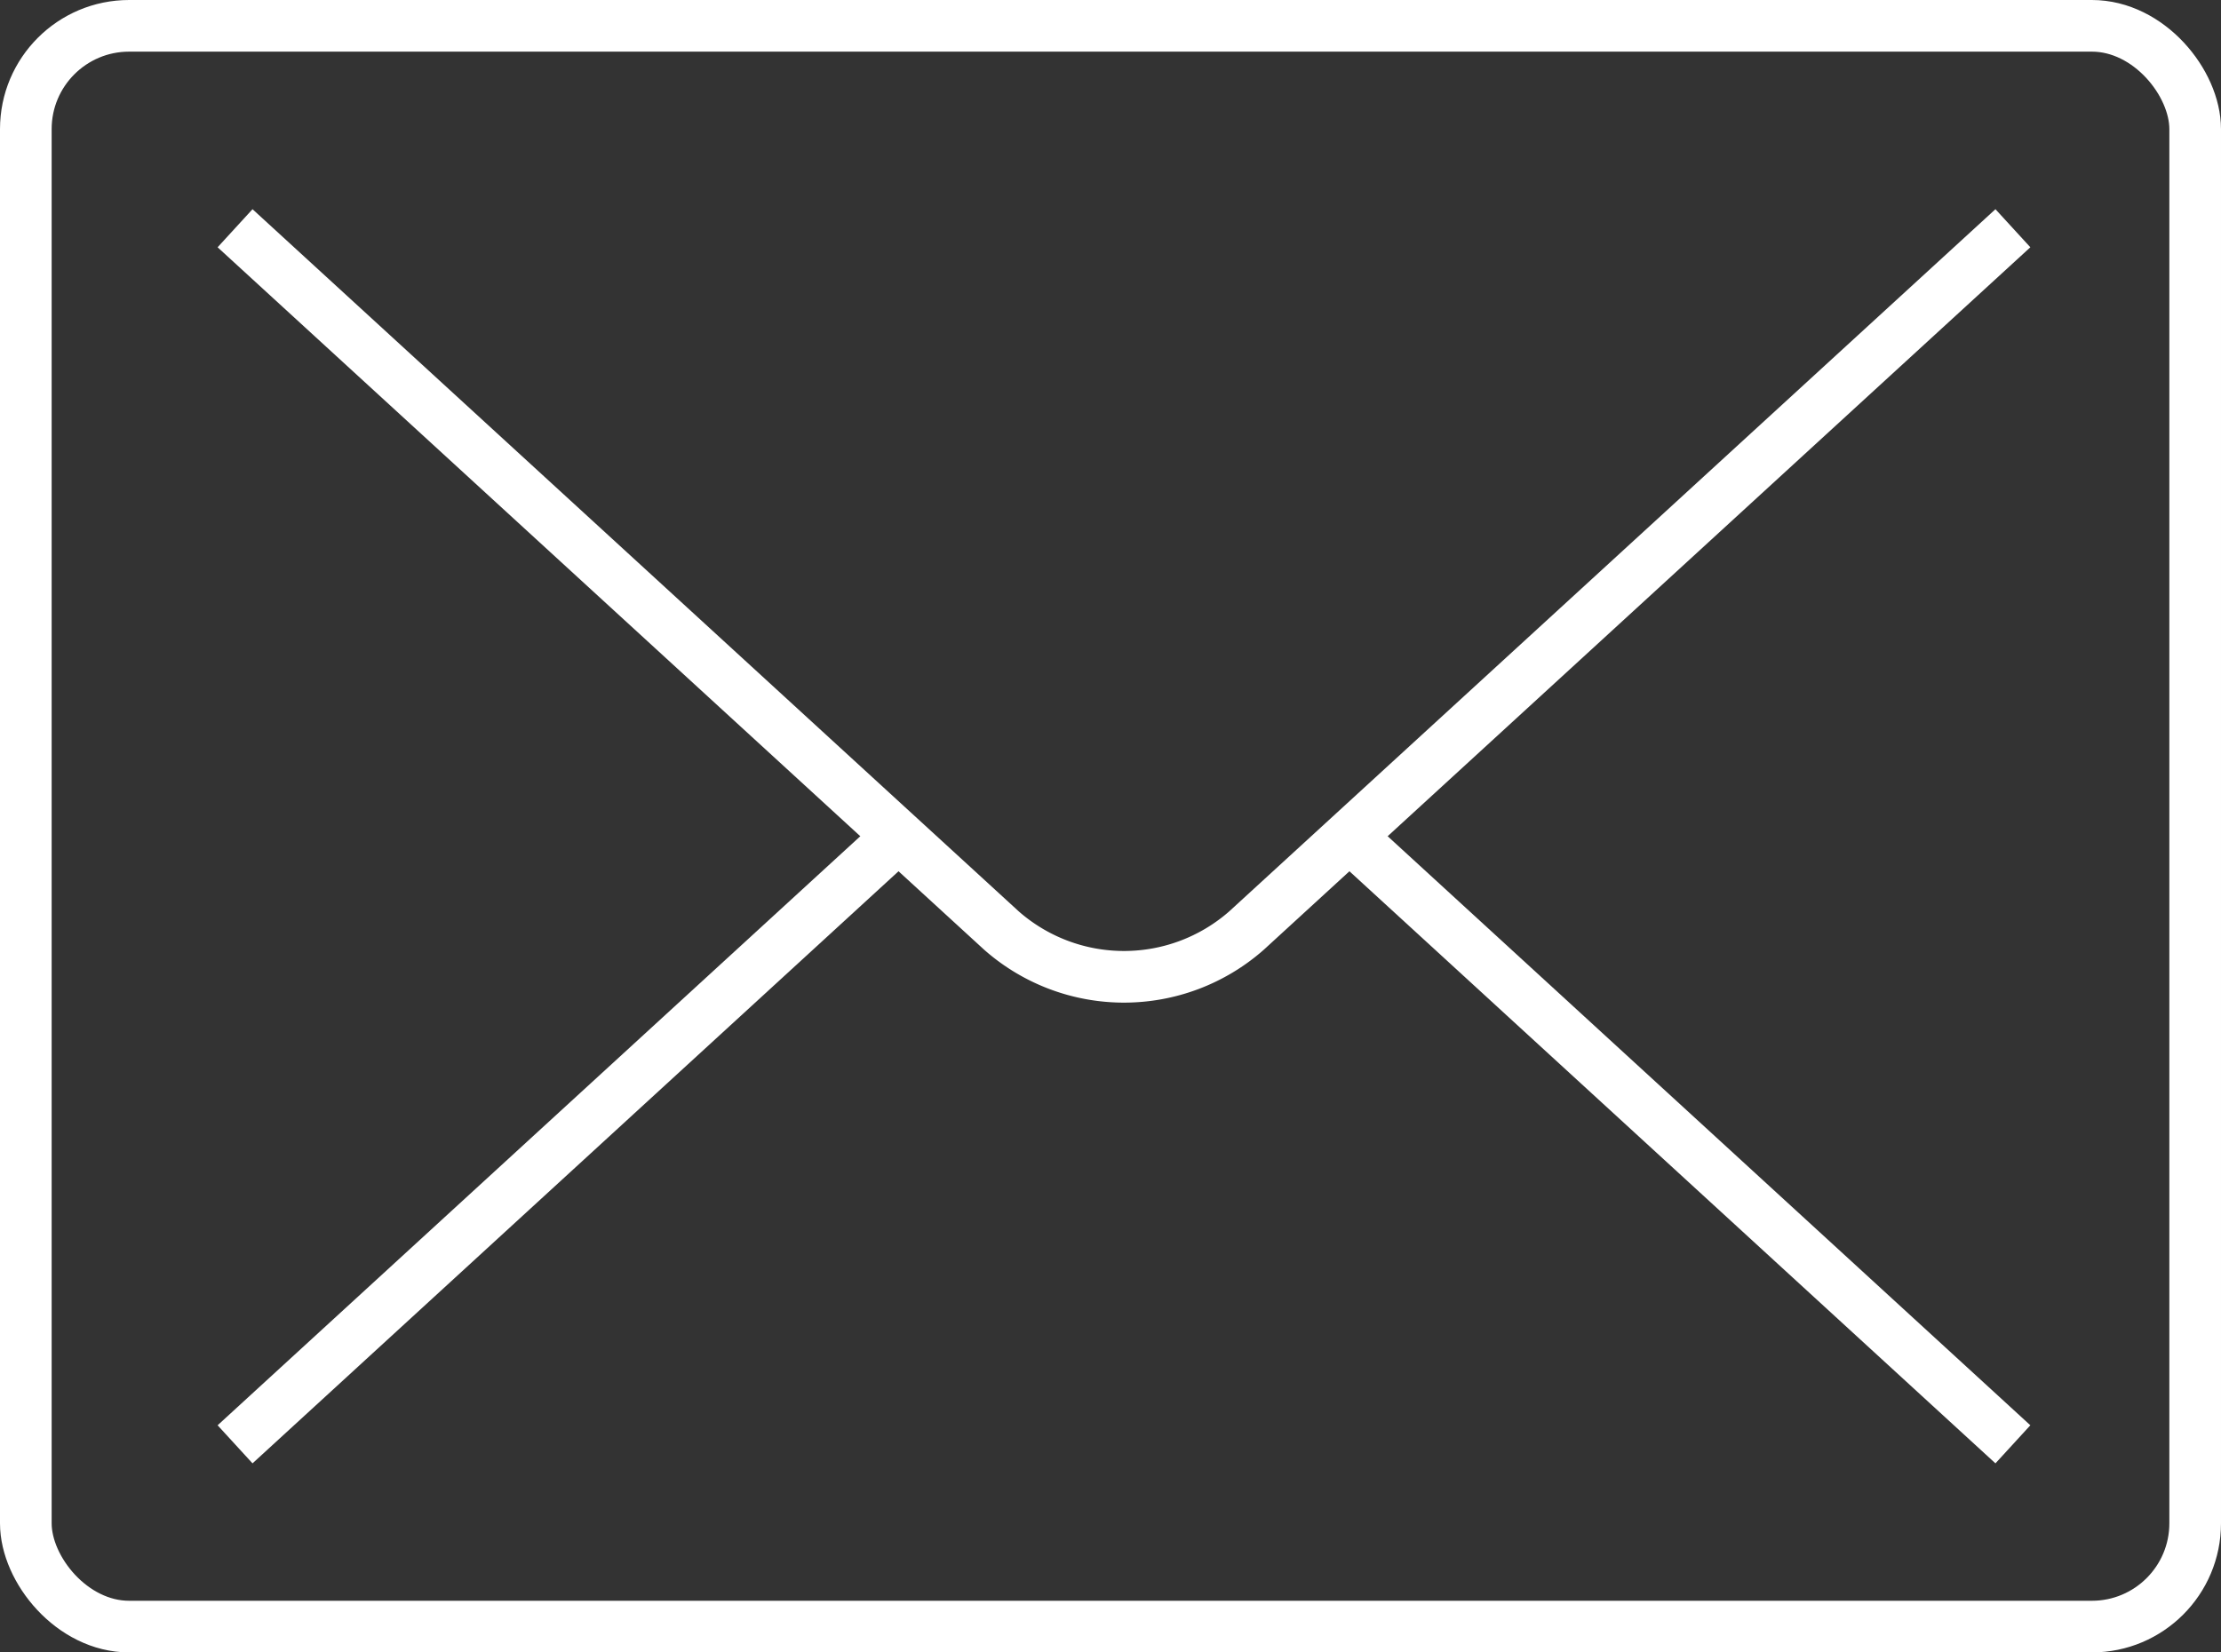
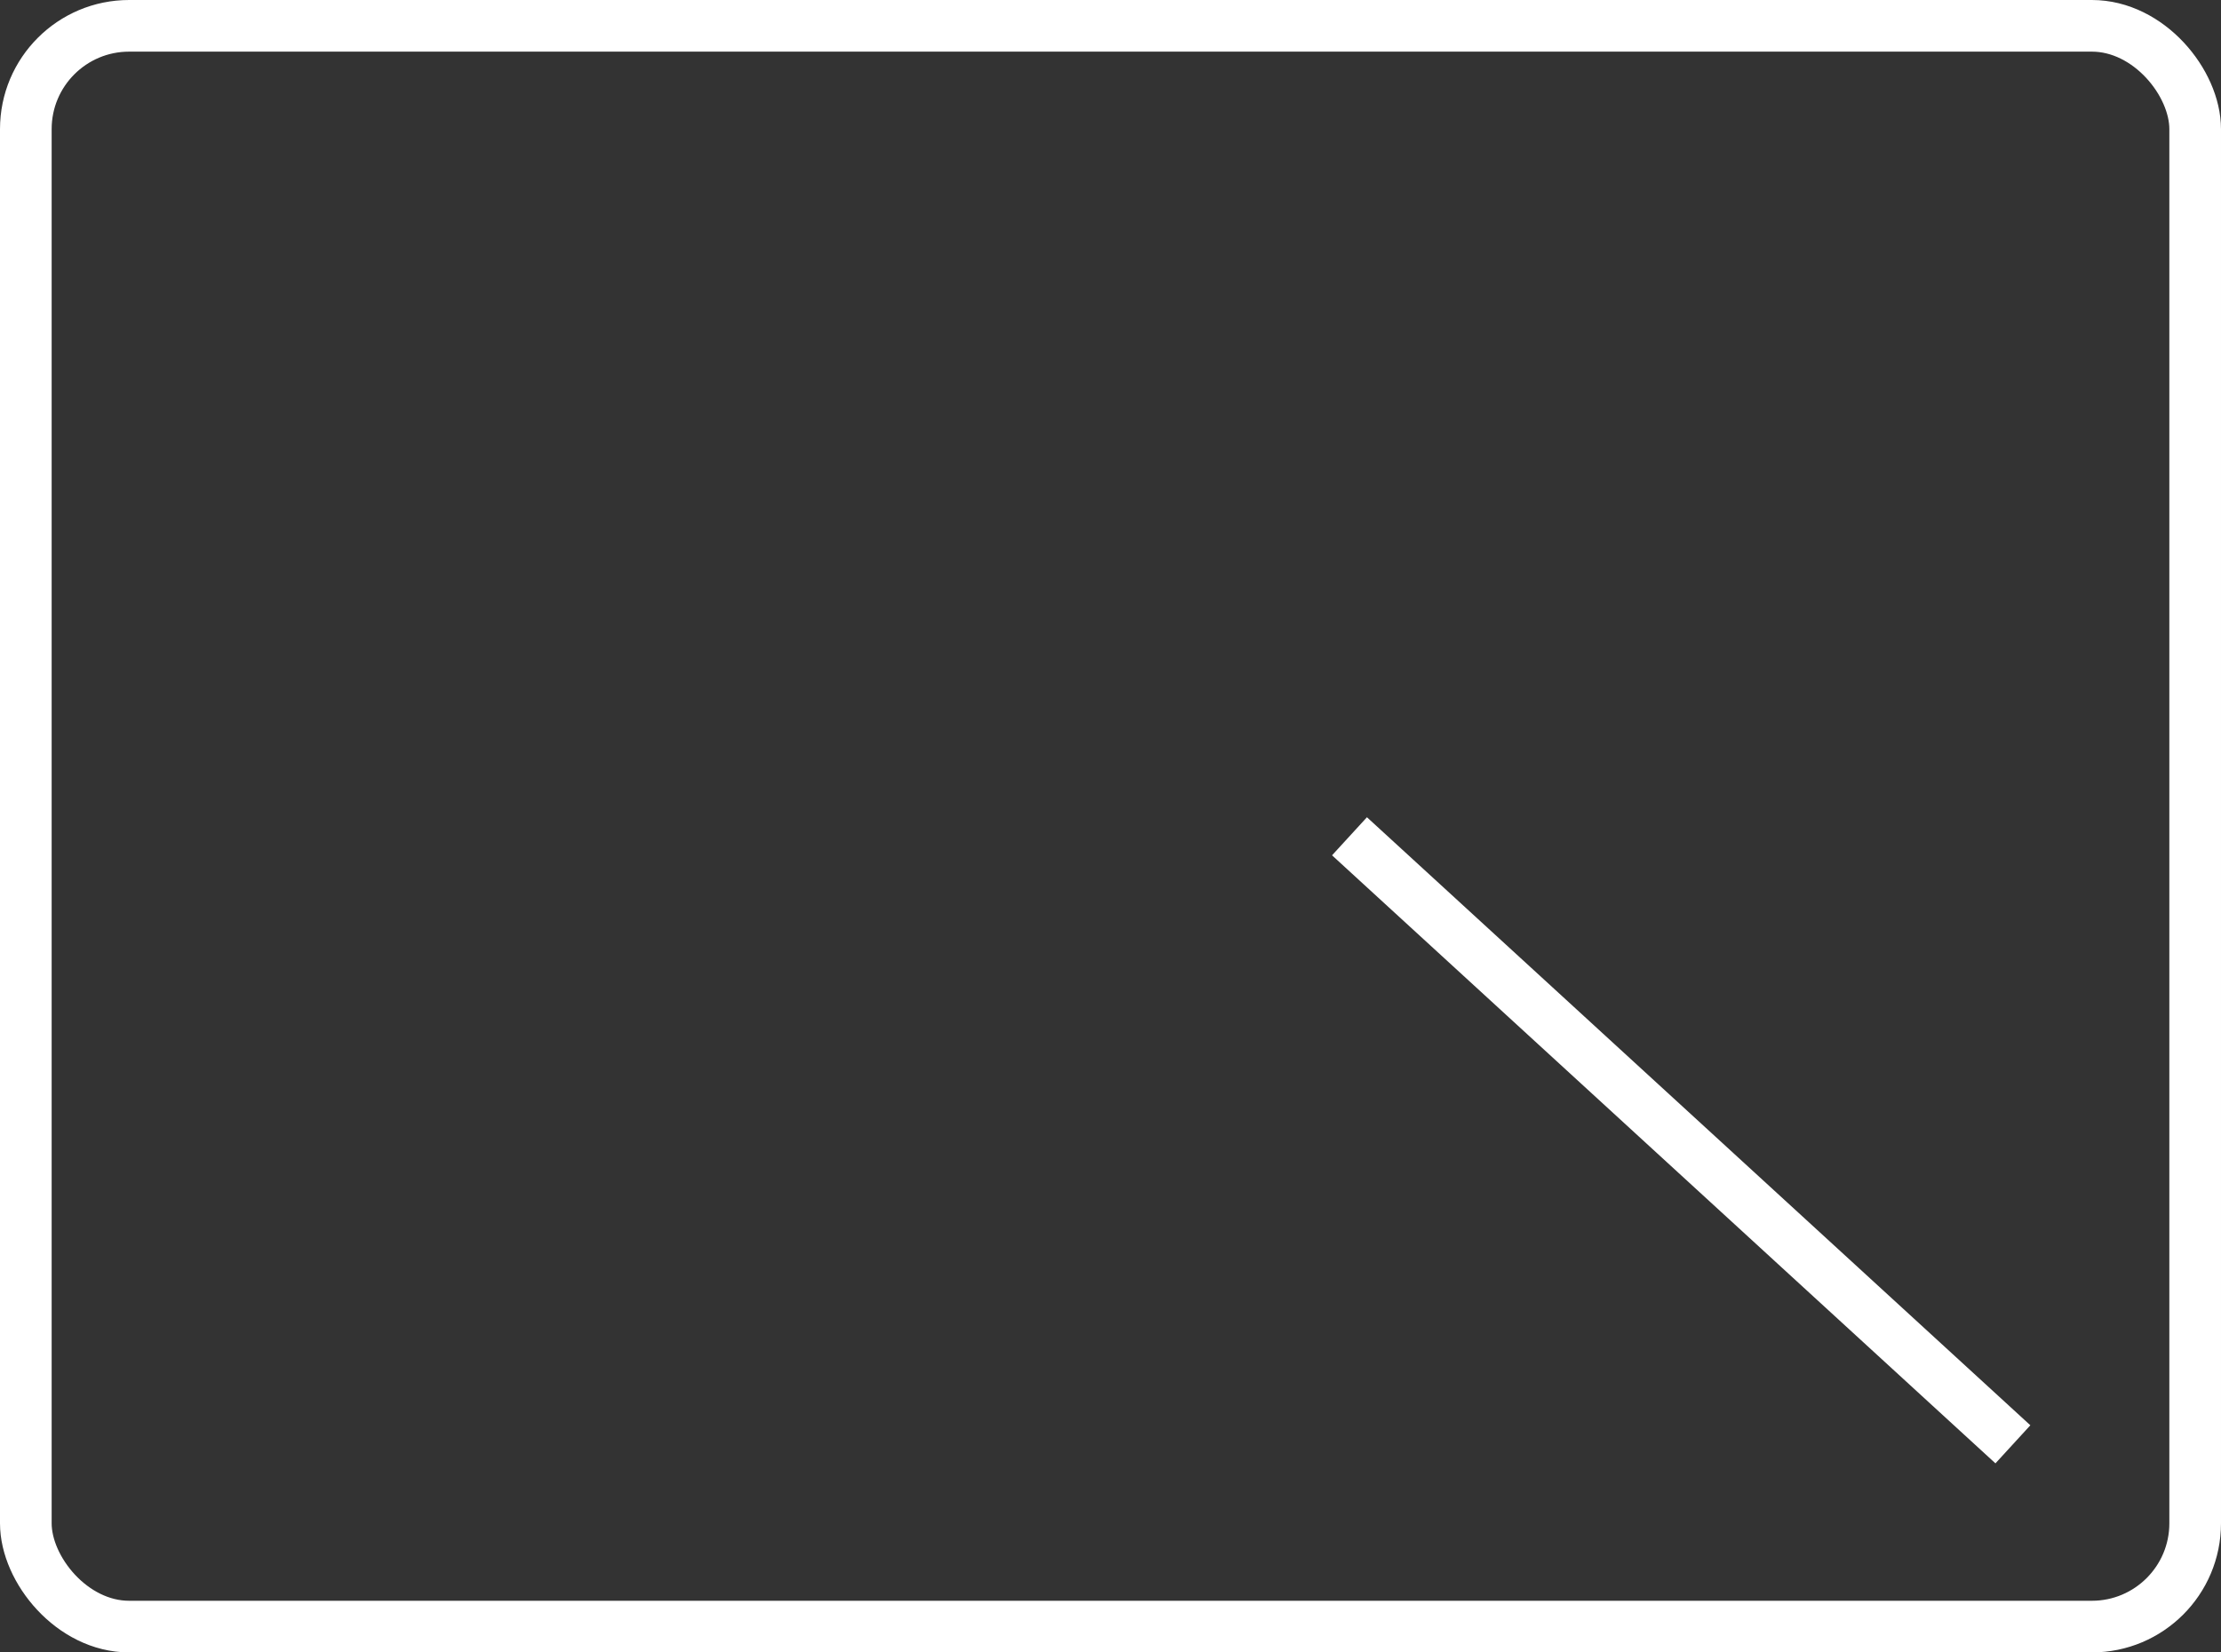
<svg xmlns="http://www.w3.org/2000/svg" width="43" height="32" viewBox="0 0 43 32">
  <rect x="0" y="0" width="43" height="32" fill="#333333" stroke="none" />
  <g transform="translate(0.5 0.5)">
    <rect width="42" height="31" rx="2" fill="none" stroke="#fff" stroke-miterlimit="10" stroke-width="1" />
-     <path d="M74.42,40,59.583,53.6a3.589,3.589,0,0,1-4.746,0L40,40" transform="translate(-35.949 -36.08)" fill="none" stroke="#fff" stroke-miterlimit="10" stroke-width="1" />
    <line x1="12.844" y1="11.775" transform="translate(25.627 15.695)" fill="none" stroke="#fff" stroke-miterlimit="10" stroke-width="1" />
-     <line x1="12.844" y2="11.775" transform="translate(4.051 15.695)" fill="none" stroke="#fff" stroke-miterlimit="10" stroke-width="1" />
  </g>
</svg>